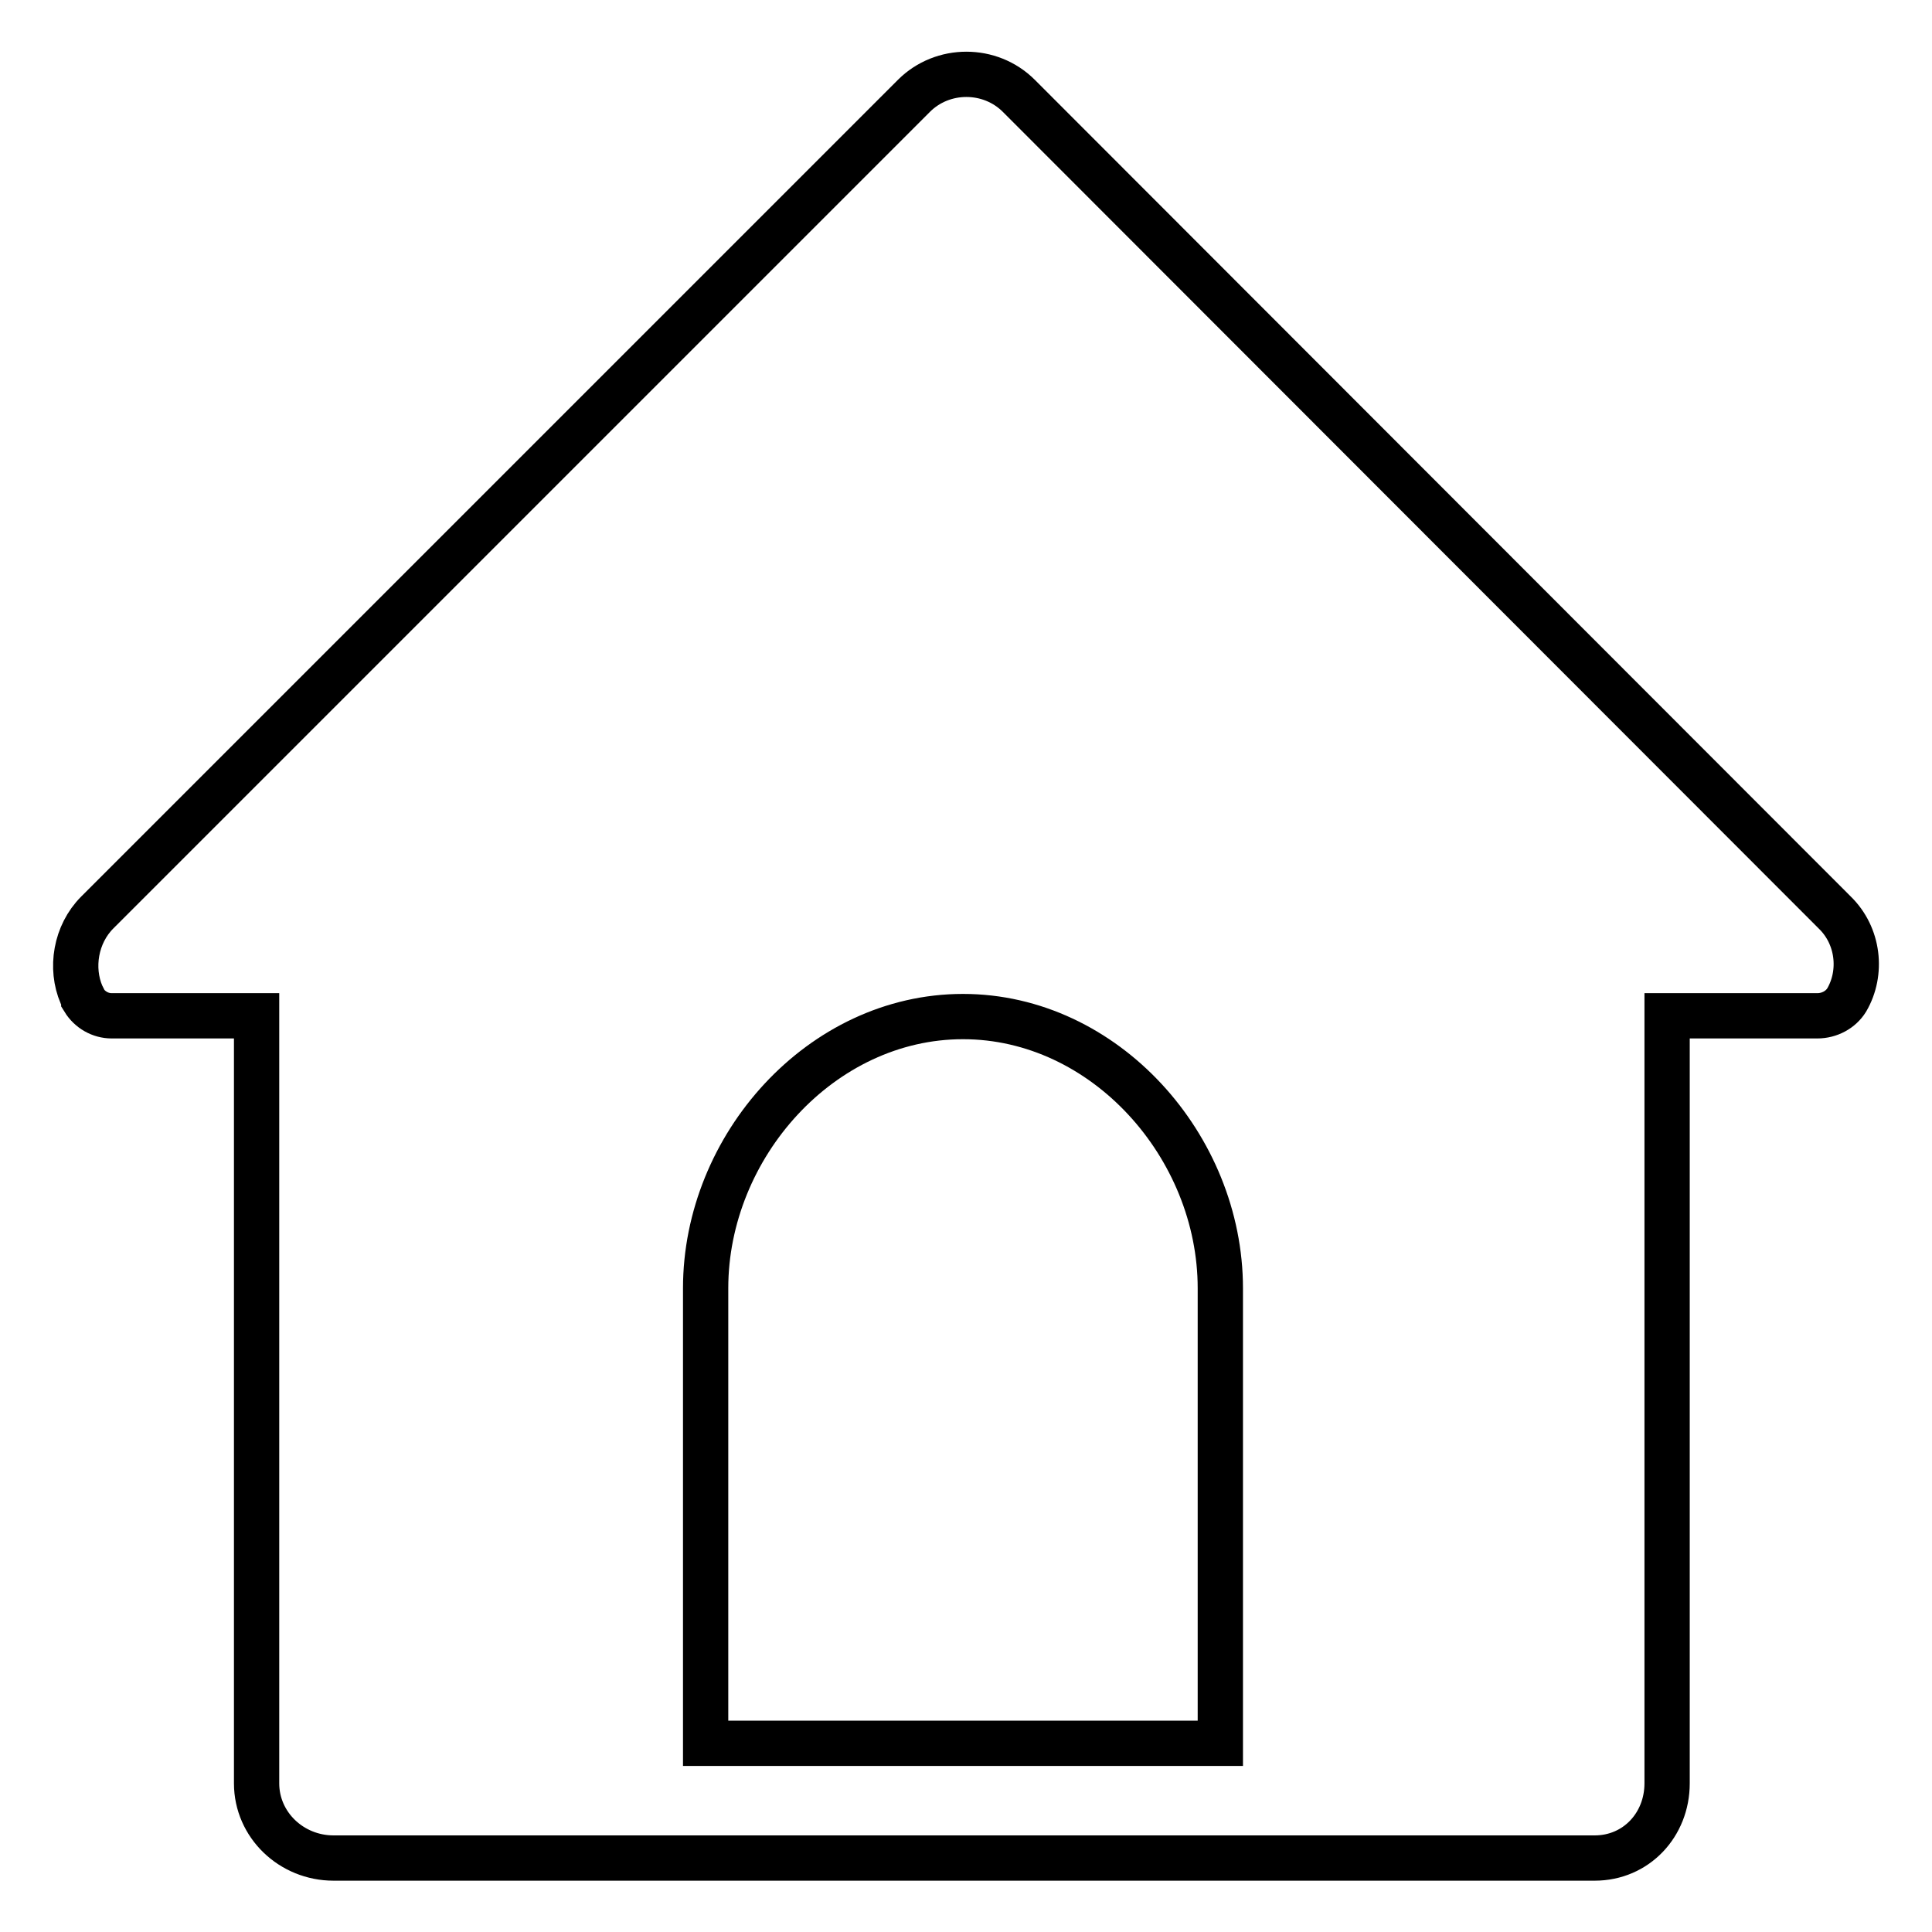
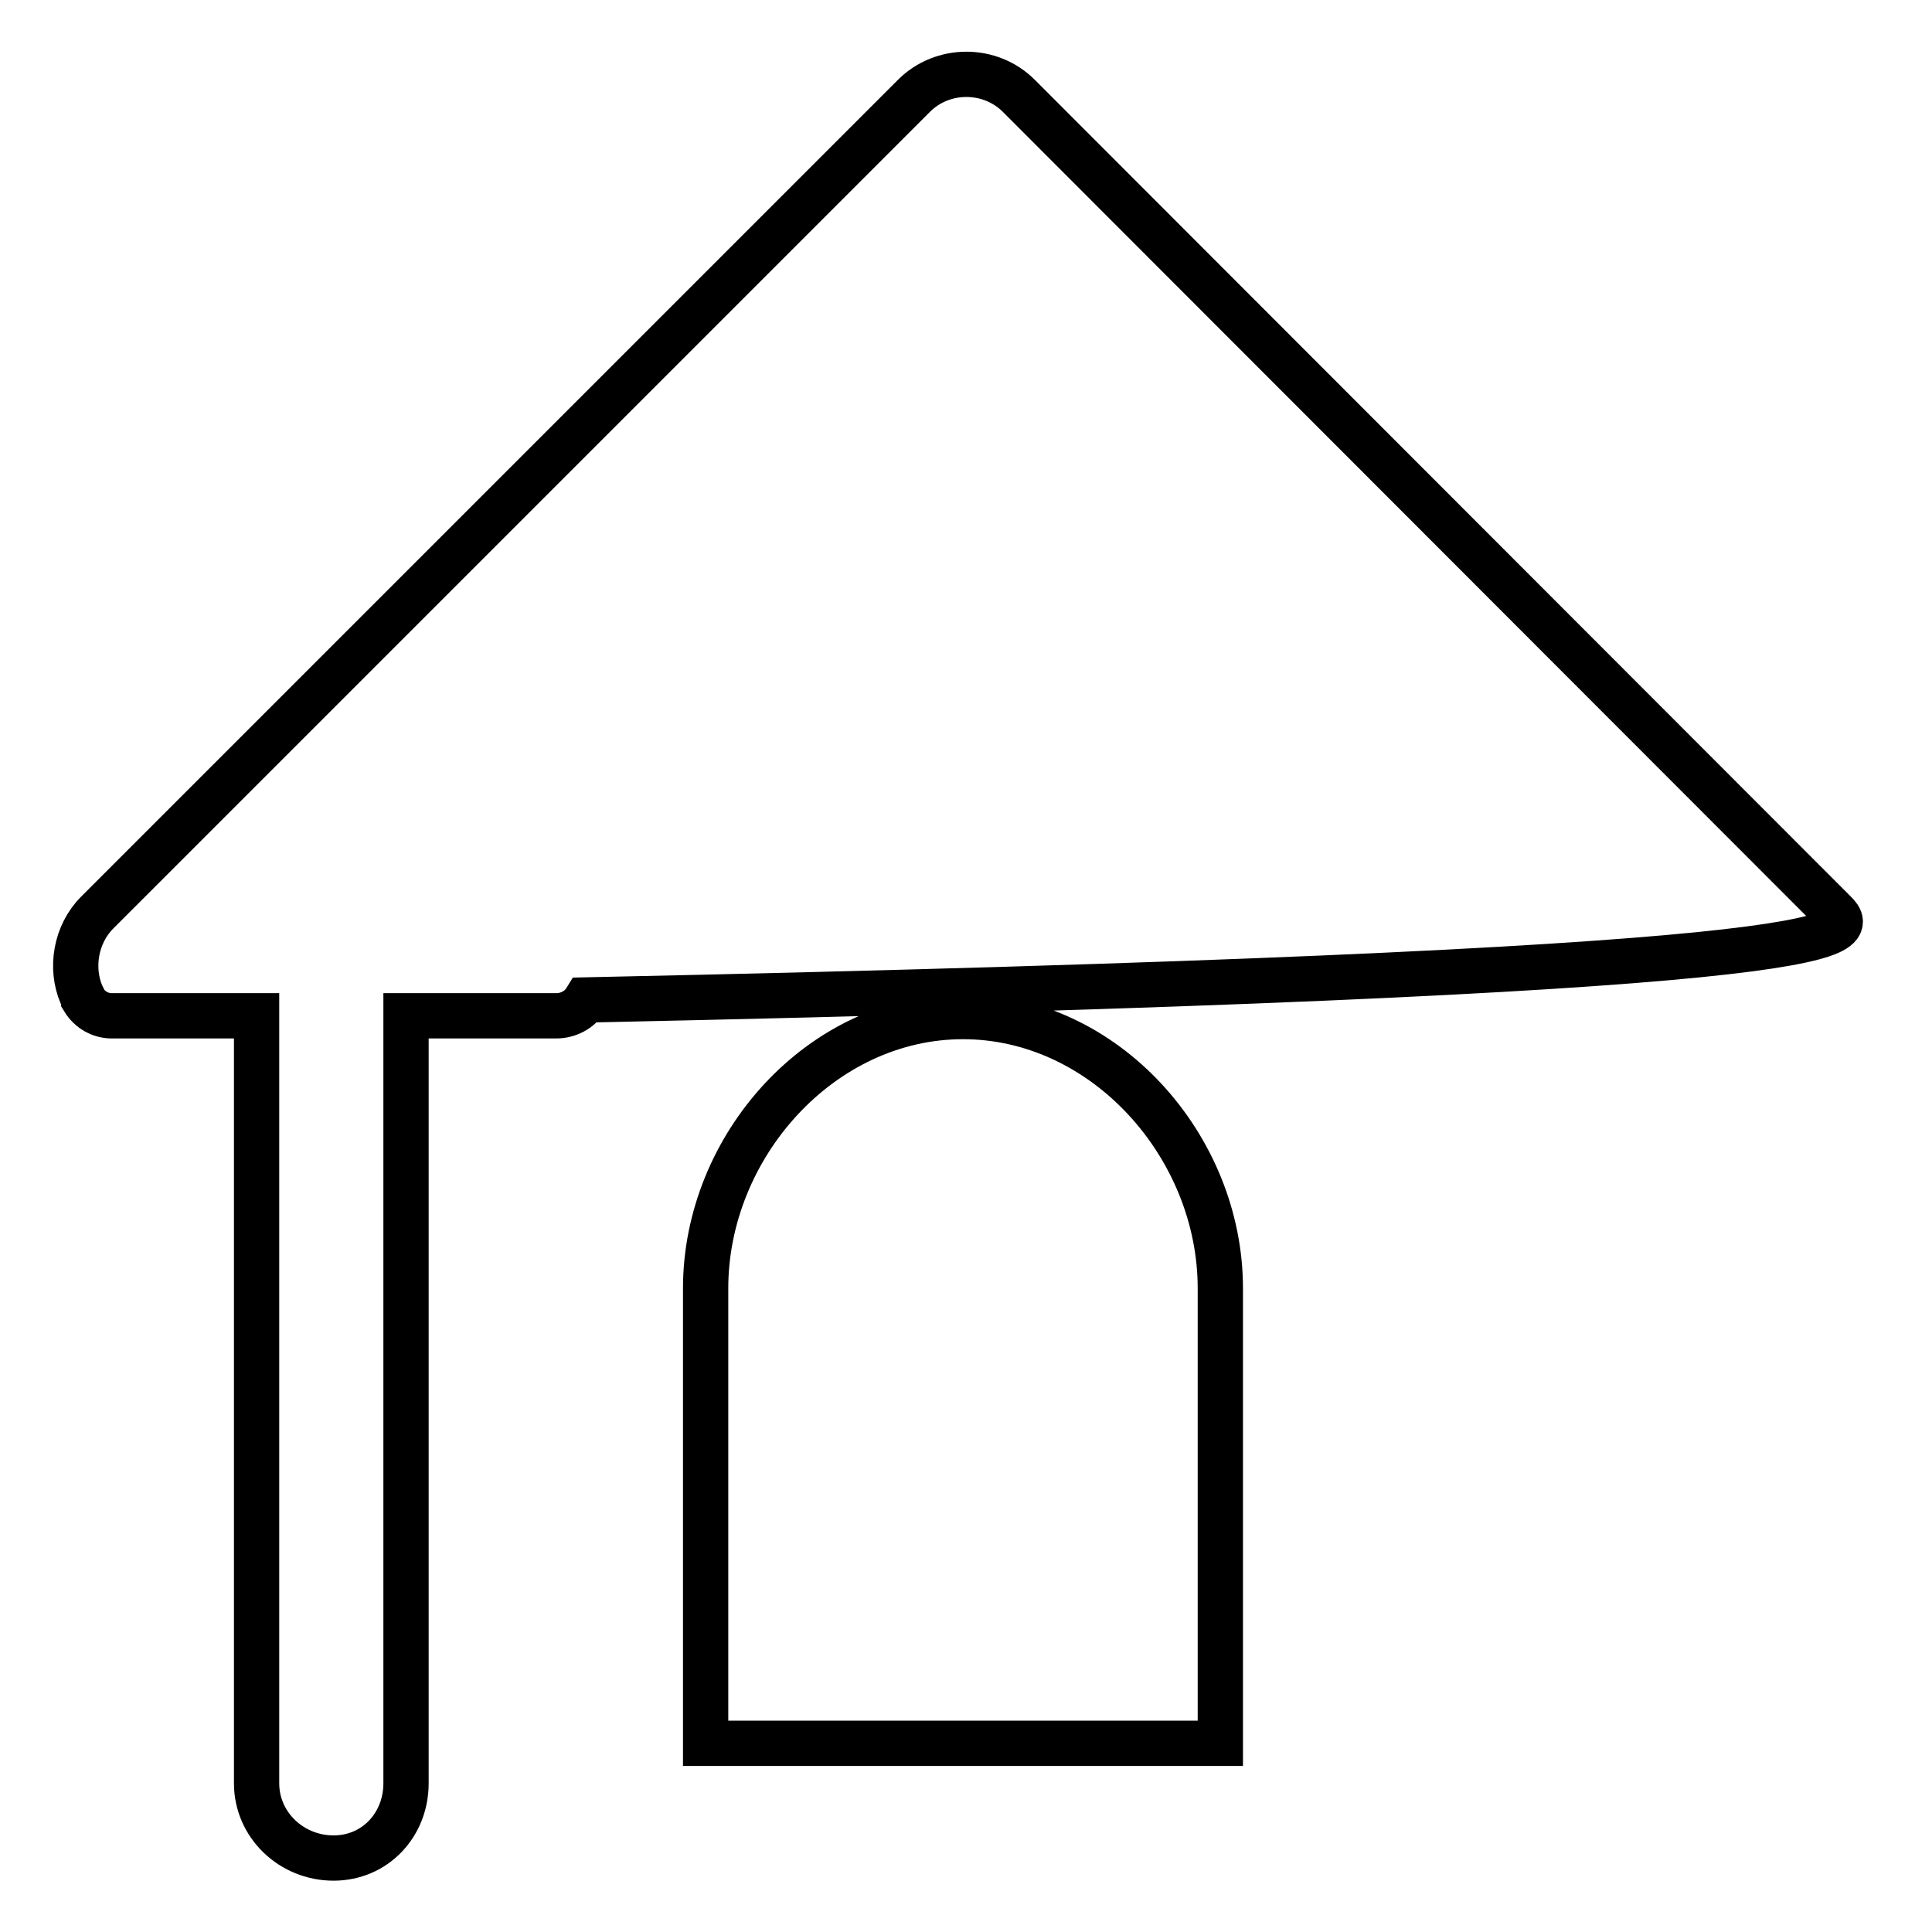
<svg xmlns="http://www.w3.org/2000/svg" version="1.1" x="0px" y="0px" viewBox="0 0 256 256" enable-background="new 0 0 256 256" xml:space="preserve">
  <g>
-     <path stroke-width="6" fill-opacity="0" stroke="#000000" d="M243.1,120.9L135,12.7c-3.8-3.8-10.1-3.8-13.9,0L12.9,120.9c-2.9,2.9-3.6,7.4-2.1,10.9 c0.1,0.2,0.2,0.4,0.3,0.6l0,0c0,0,0,0,0,0.1l0,0c0.8,1.3,2.2,2.1,3.7,2.1c0.1,0,0.3,0,0.4,0c0,0,0,0,0,0h18.8v101.7 c0,5.5,4.6,9.9,10.2,9.9h167.1c5.5,0,9.6-4.4,9.6-9.9V134.6h19.2c0.2,0,0.5,0,0.7,0c1.6,0,3.1-0.8,3.9-2.1c0,0,0,0,0,0 C246.8,128.9,246.3,124,243.1,120.9z M161.7,231H93.5v-60.3c0-18.8,15.3-36,34.1-36s34.1,17.2,34.1,36V231z" />
+     <path stroke-width="6" fill-opacity="0" stroke="#000000" d="M243.1,120.9L135,12.7c-3.8-3.8-10.1-3.8-13.9,0L12.9,120.9c-2.9,2.9-3.6,7.4-2.1,10.9 c0.1,0.2,0.2,0.4,0.3,0.6l0,0c0,0,0,0,0,0.1l0,0c0.8,1.3,2.2,2.1,3.7,2.1c0.1,0,0.3,0,0.4,0c0,0,0,0,0,0h18.8v101.7 c0,5.5,4.6,9.9,10.2,9.9c5.5,0,9.6-4.4,9.6-9.9V134.6h19.2c0.2,0,0.5,0,0.7,0c1.6,0,3.1-0.8,3.9-2.1c0,0,0,0,0,0 C246.8,128.9,246.3,124,243.1,120.9z M161.7,231H93.5v-60.3c0-18.8,15.3-36,34.1-36s34.1,17.2,34.1,36V231z" />
  </g>
</svg>